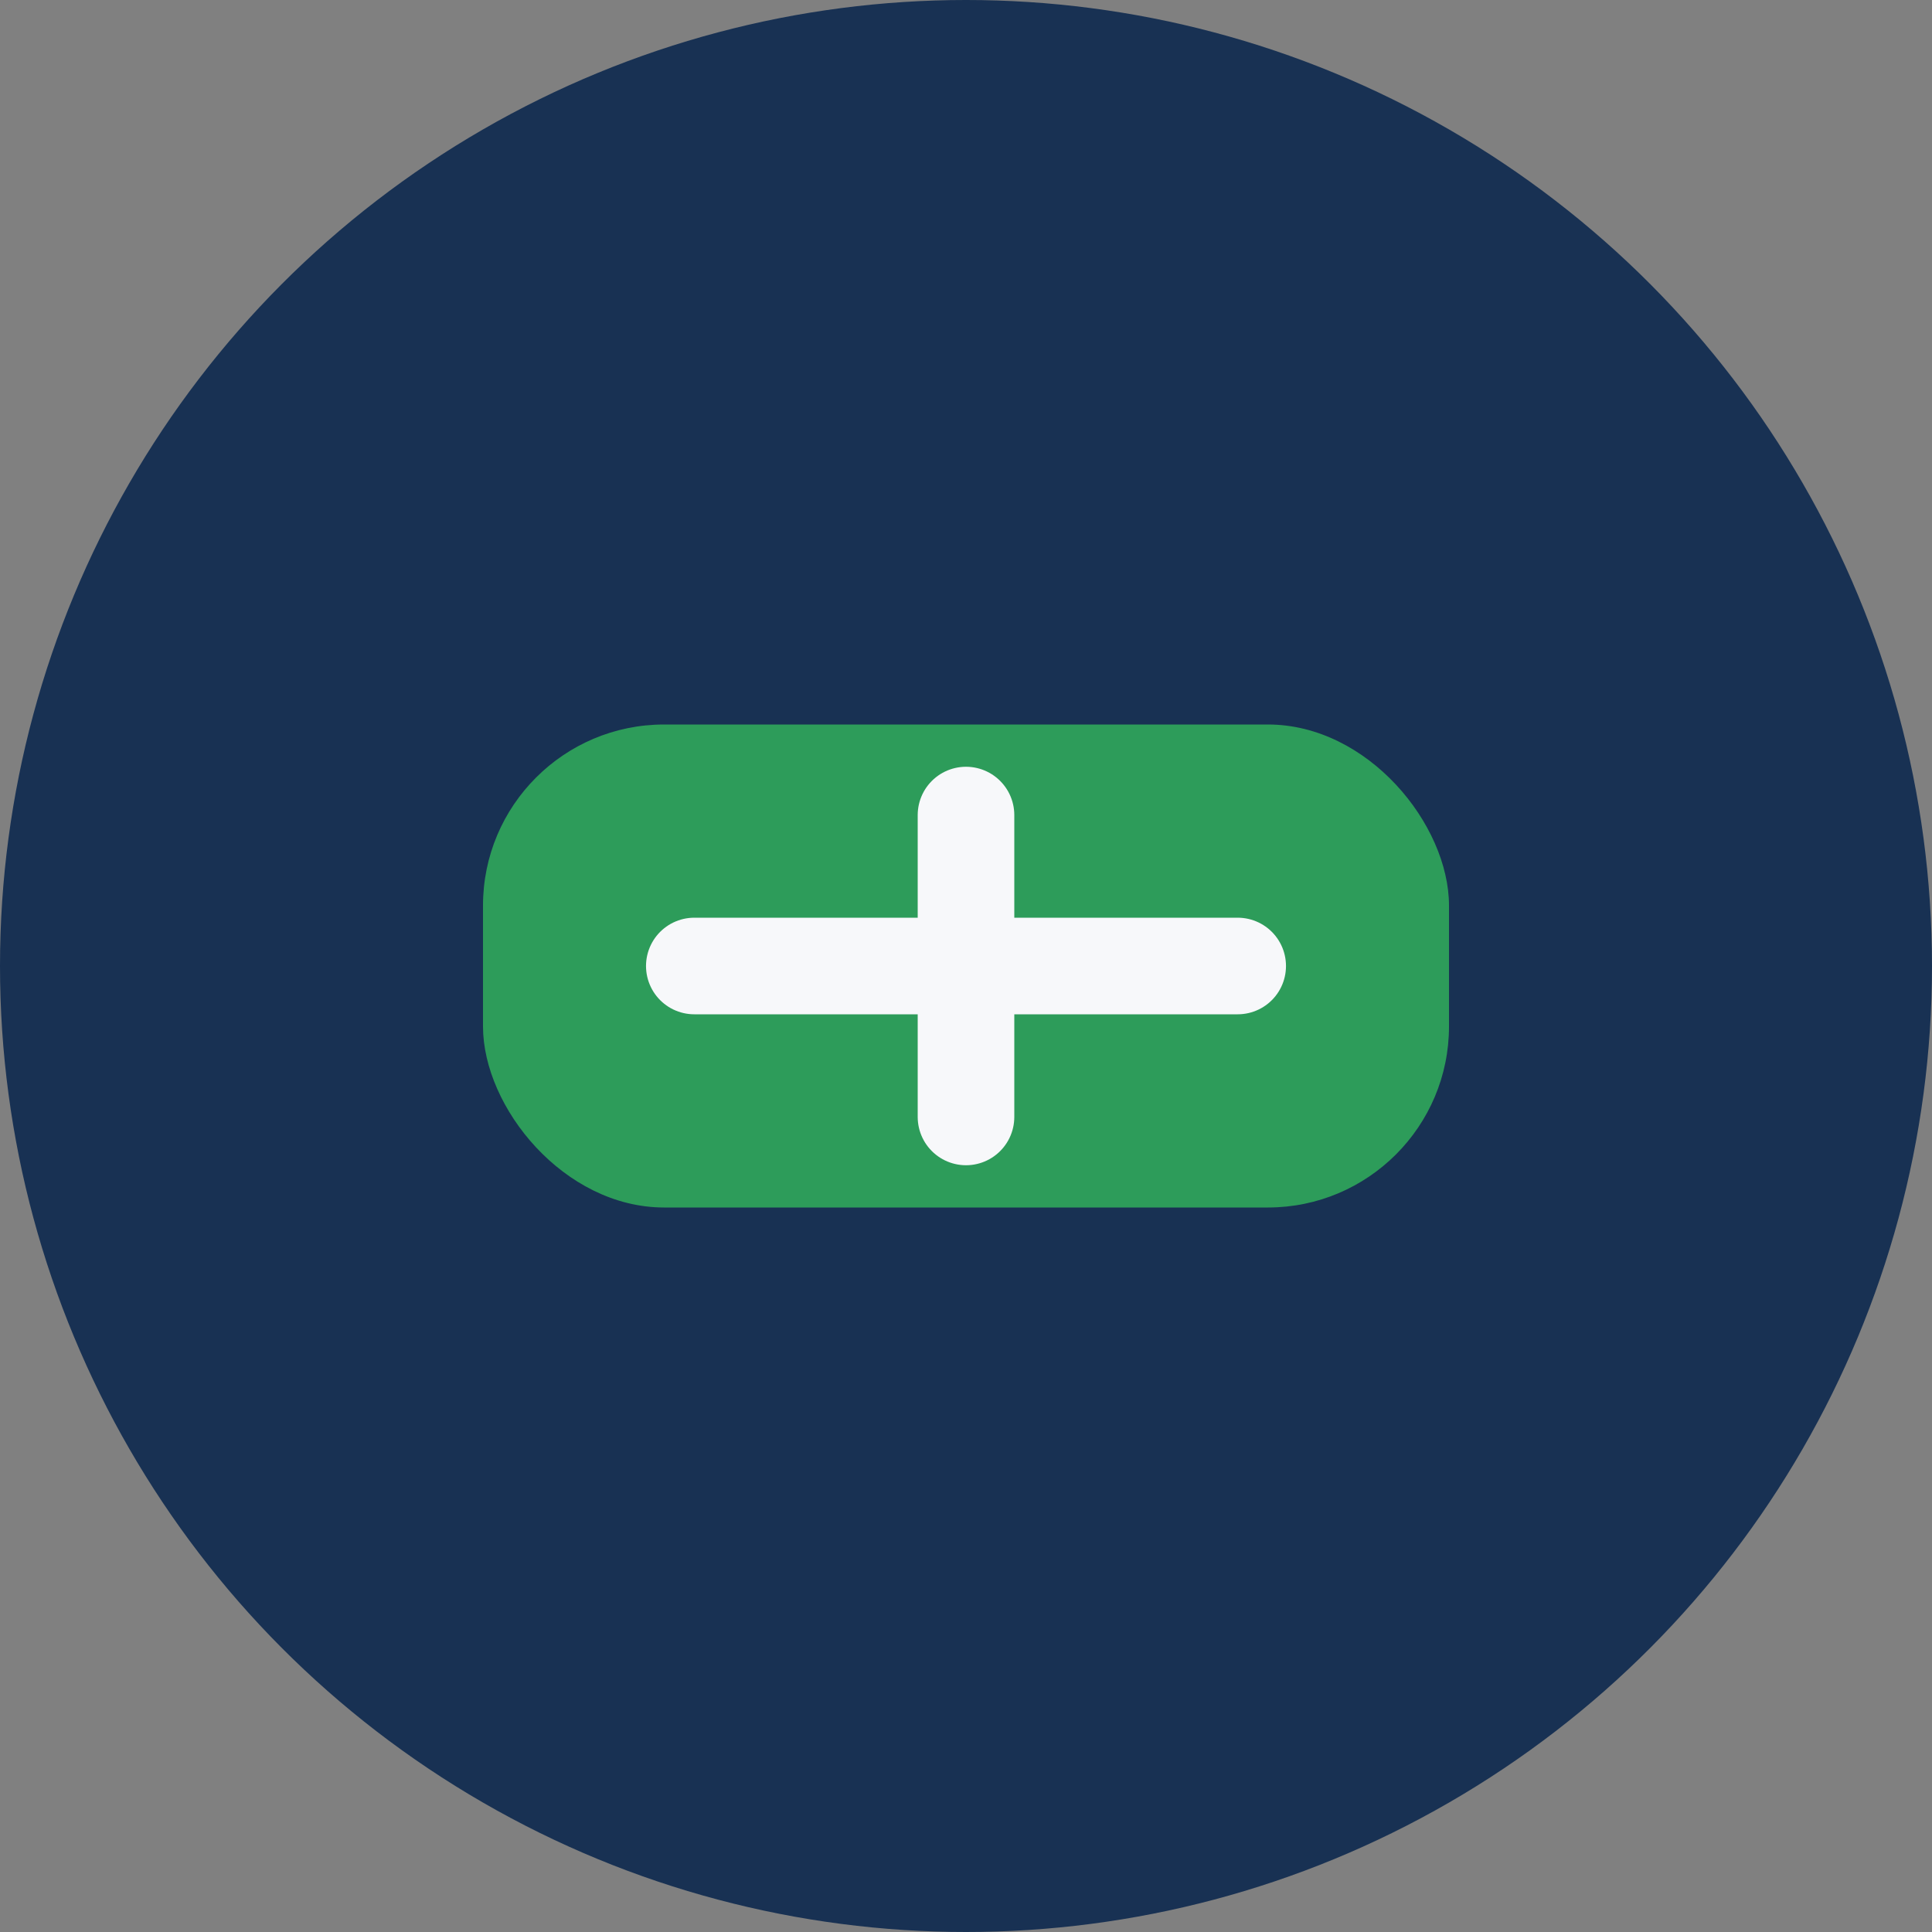
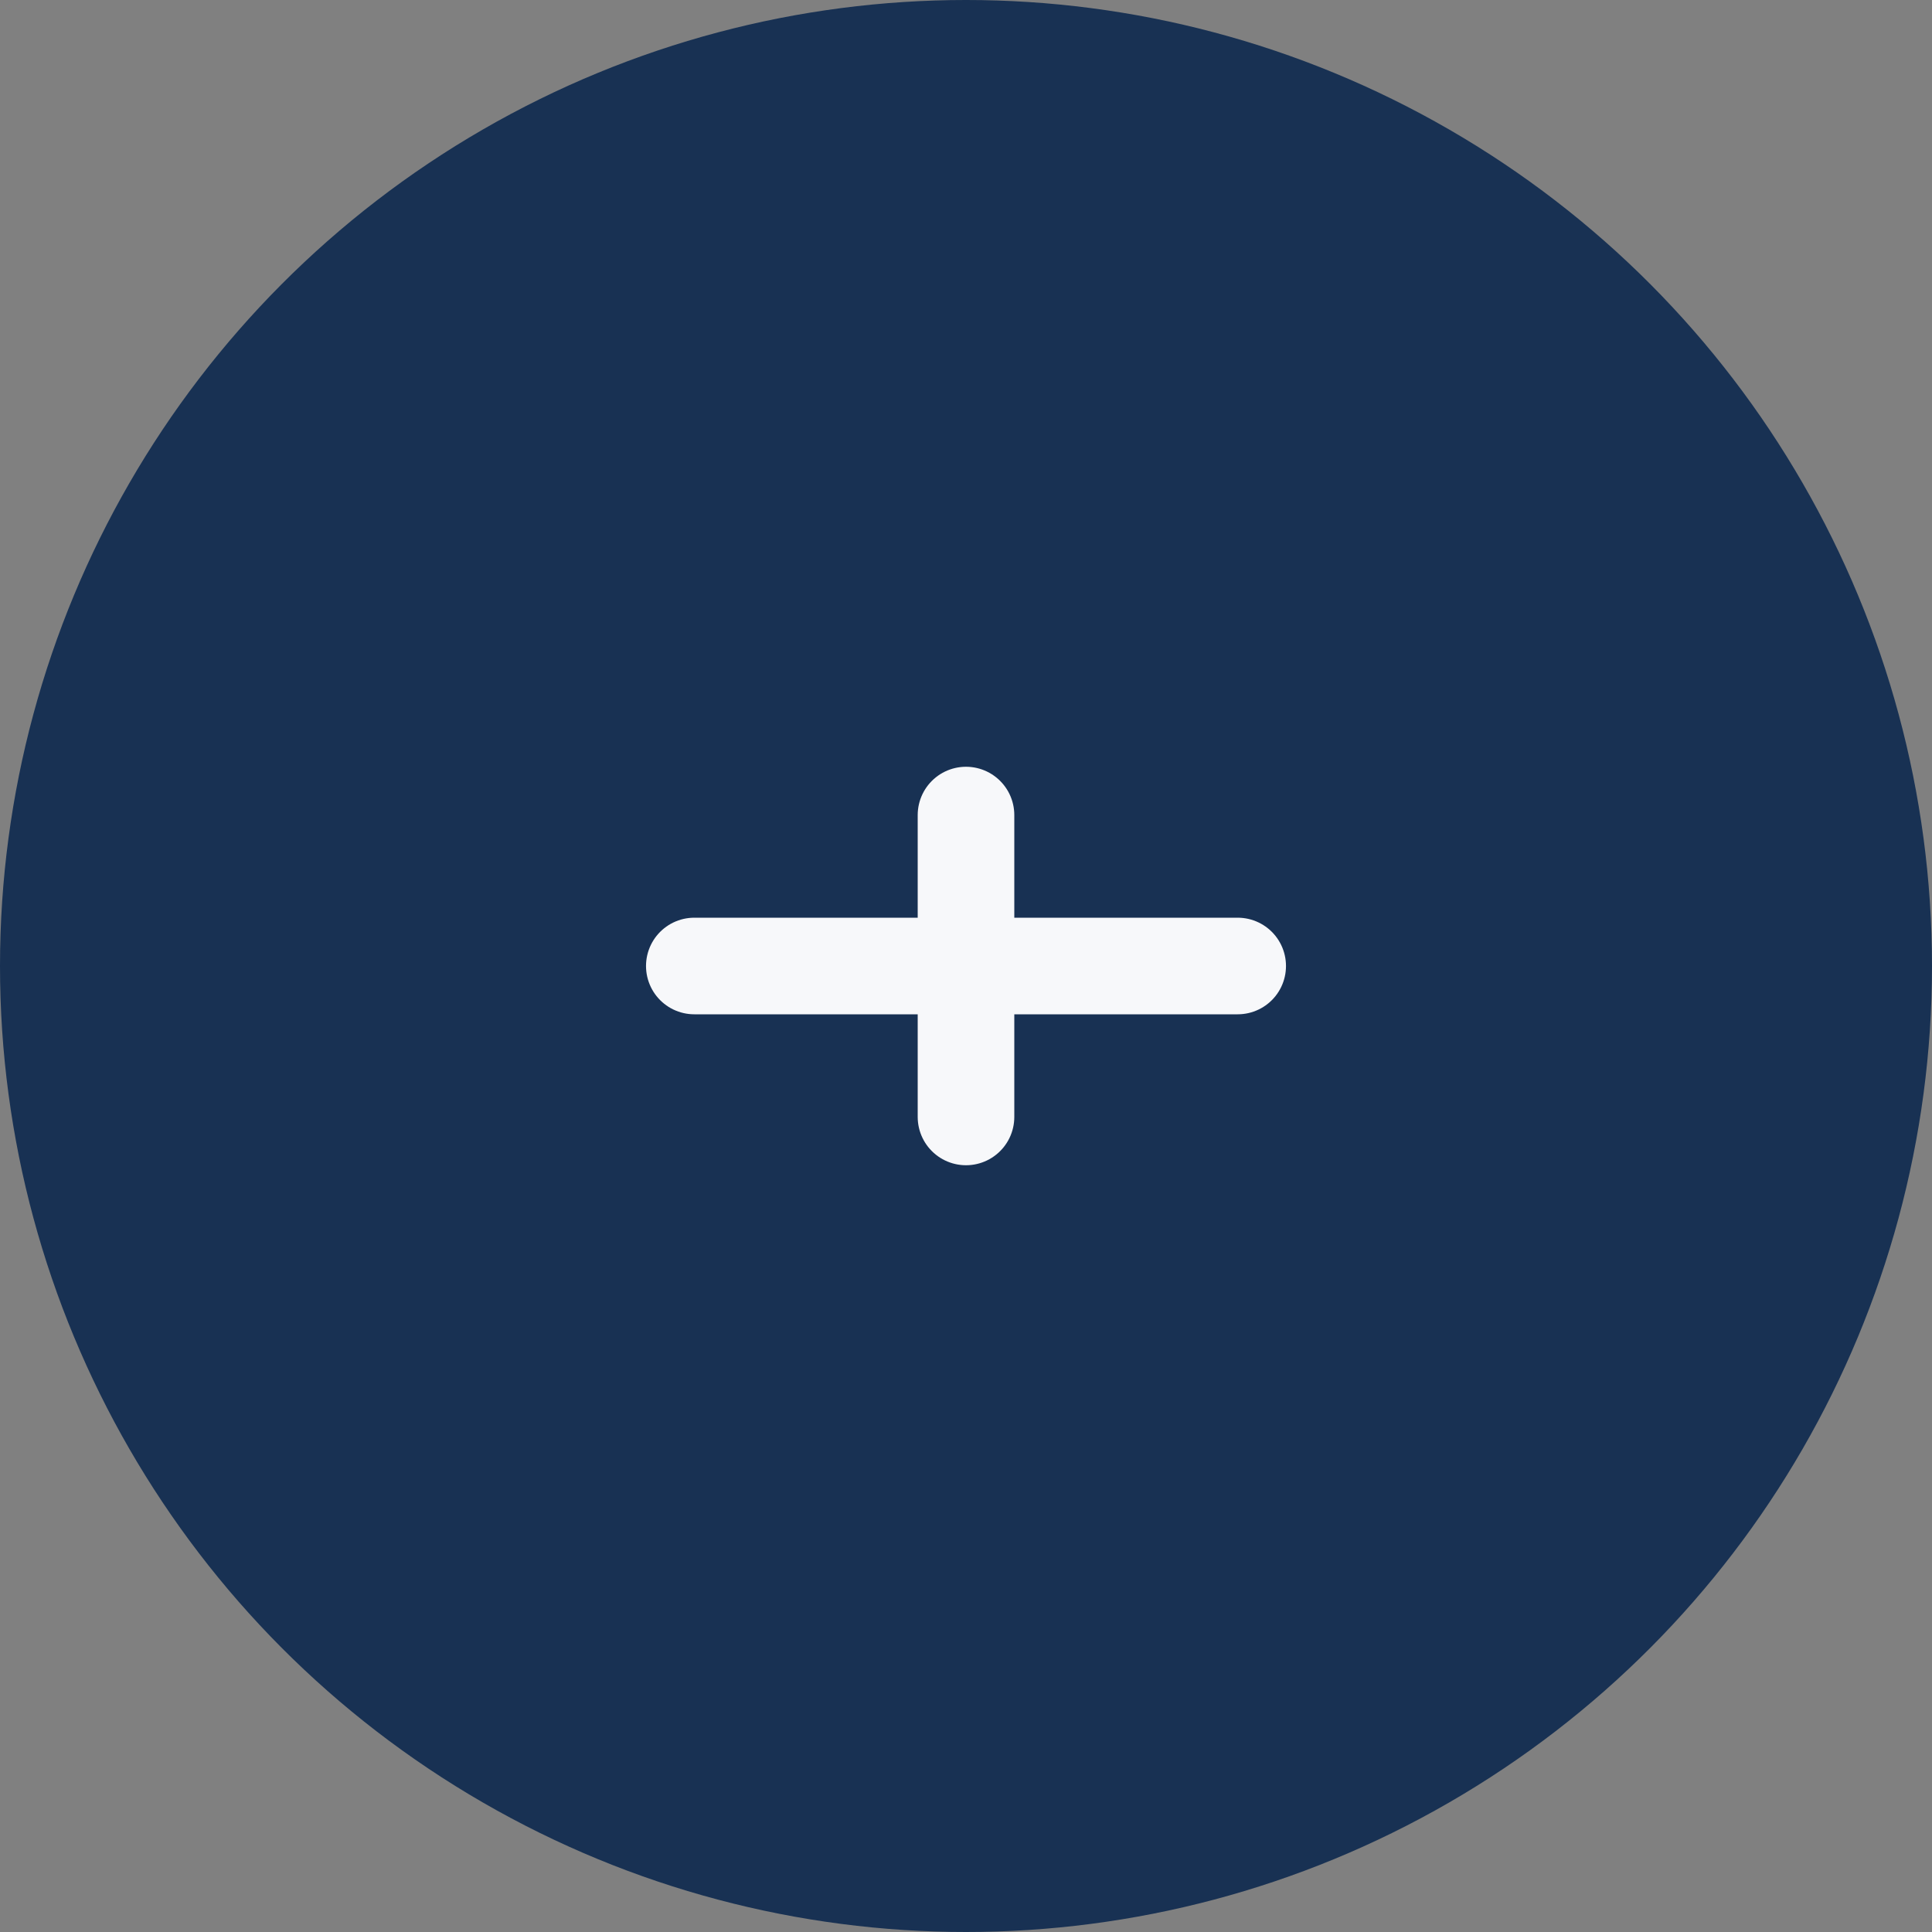
<svg xmlns="http://www.w3.org/2000/svg" width="32" height="32" viewBox="0 0 32 32">
  <rect x="0" y="0" width="32" height="32" fill="#808080" stroke="none" />
  <circle cx="16" cy="16" r="16" fill="#183153" />
-   <rect x="8" y="12" width="16" height="8" rx="3" fill="#2D9C5A" />
  <path d="M11.5 16h9M16 13.5v5" stroke="#F7F8FA" stroke-width="1.6" stroke-linecap="round" />
</svg>